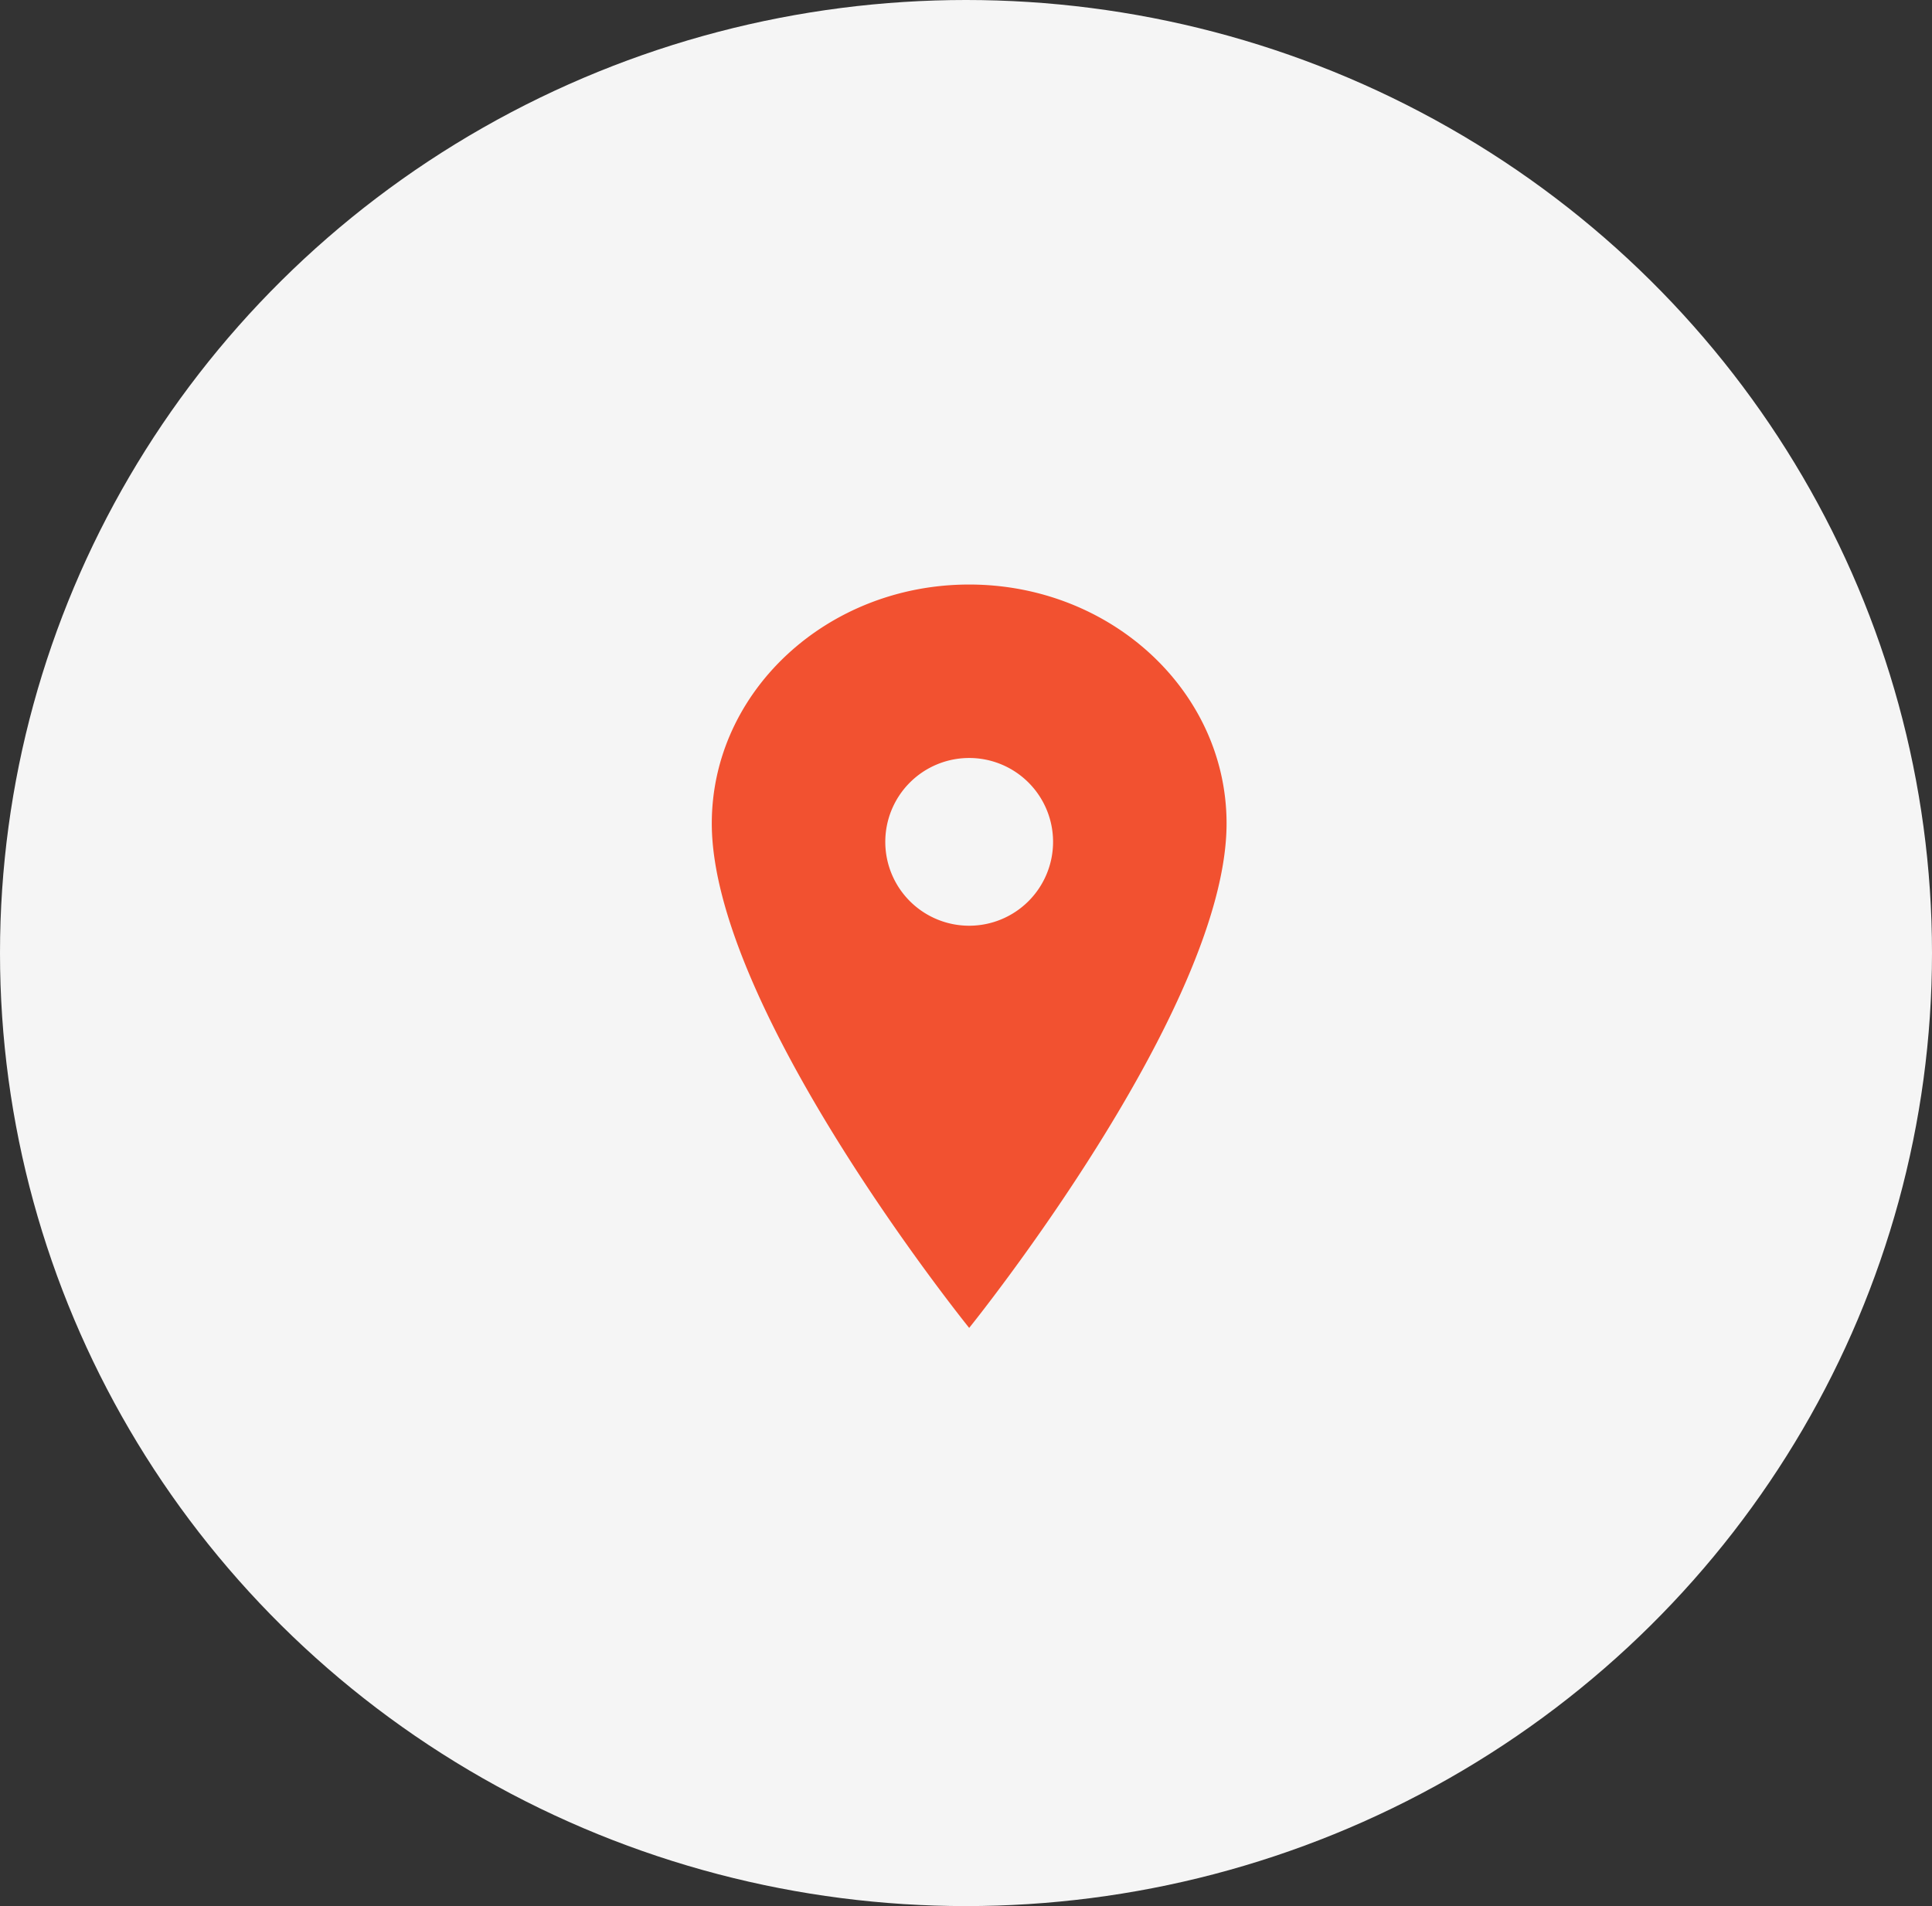
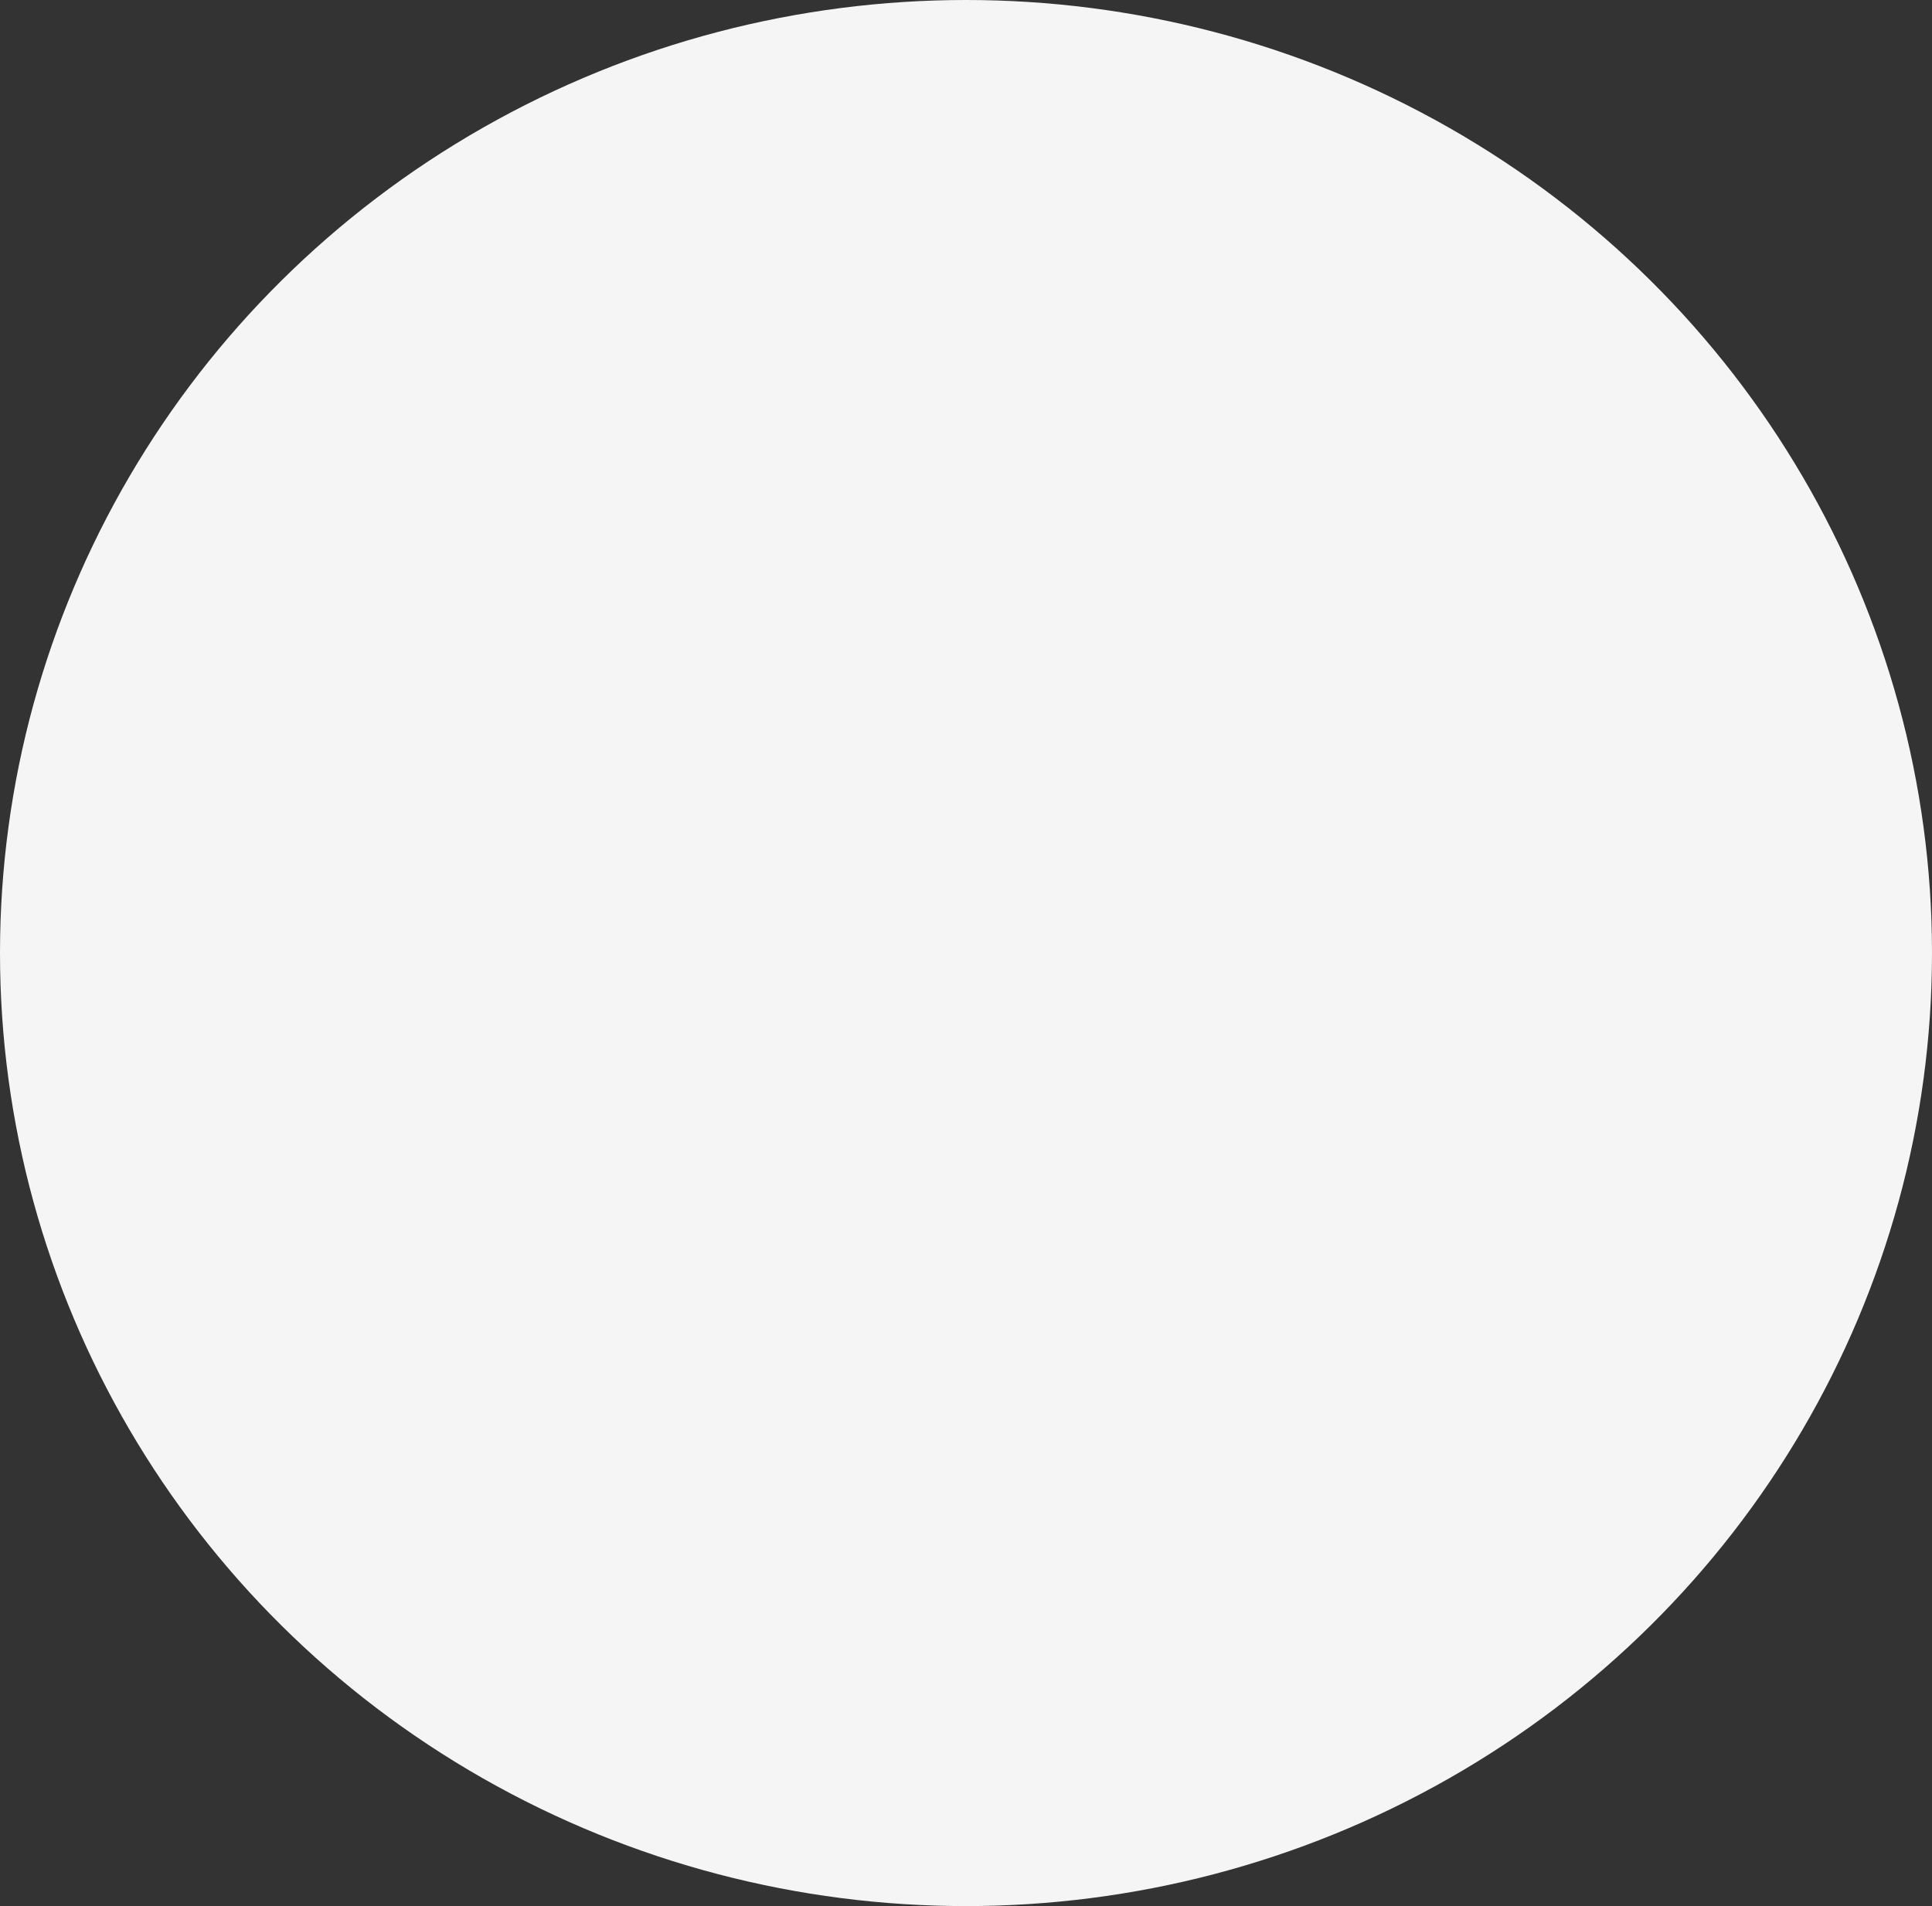
<svg xmlns="http://www.w3.org/2000/svg" width="76" height="75" viewBox="0 0 76 75">
  <rect x="0" y="0" width="76" height="75" fill="#333333" stroke="none" />
  <g id="connectivity_CENTRAL-REGIN-ROMANIA" transform="translate(0.491 -0.5)">
    <ellipse id="Ellipse_1" data-name="Ellipse 1" cx="38" cy="37.5" rx="38" ry="37.5" transform="translate(-0.491 0.5)" fill="#f5f5f5" />
-     <path id="Icon_ionic-ios-pin" data-name="Icon ionic-ios-pin" d="M18,3.375c-5.59,0-10.125,4.212-10.125,9.4C7.875,20.088,18,32.625,18,32.625S28.125,20.088,28.125,12.776C28.125,7.587,23.59,3.375,18,3.375ZM18,16.8a3.3,3.3,0,1,1,3.3-3.3A3.3,3.3,0,0,1,18,16.8Z" transform="translate(19.634 20.125)" fill="#f25130" />
  </g>
</svg>